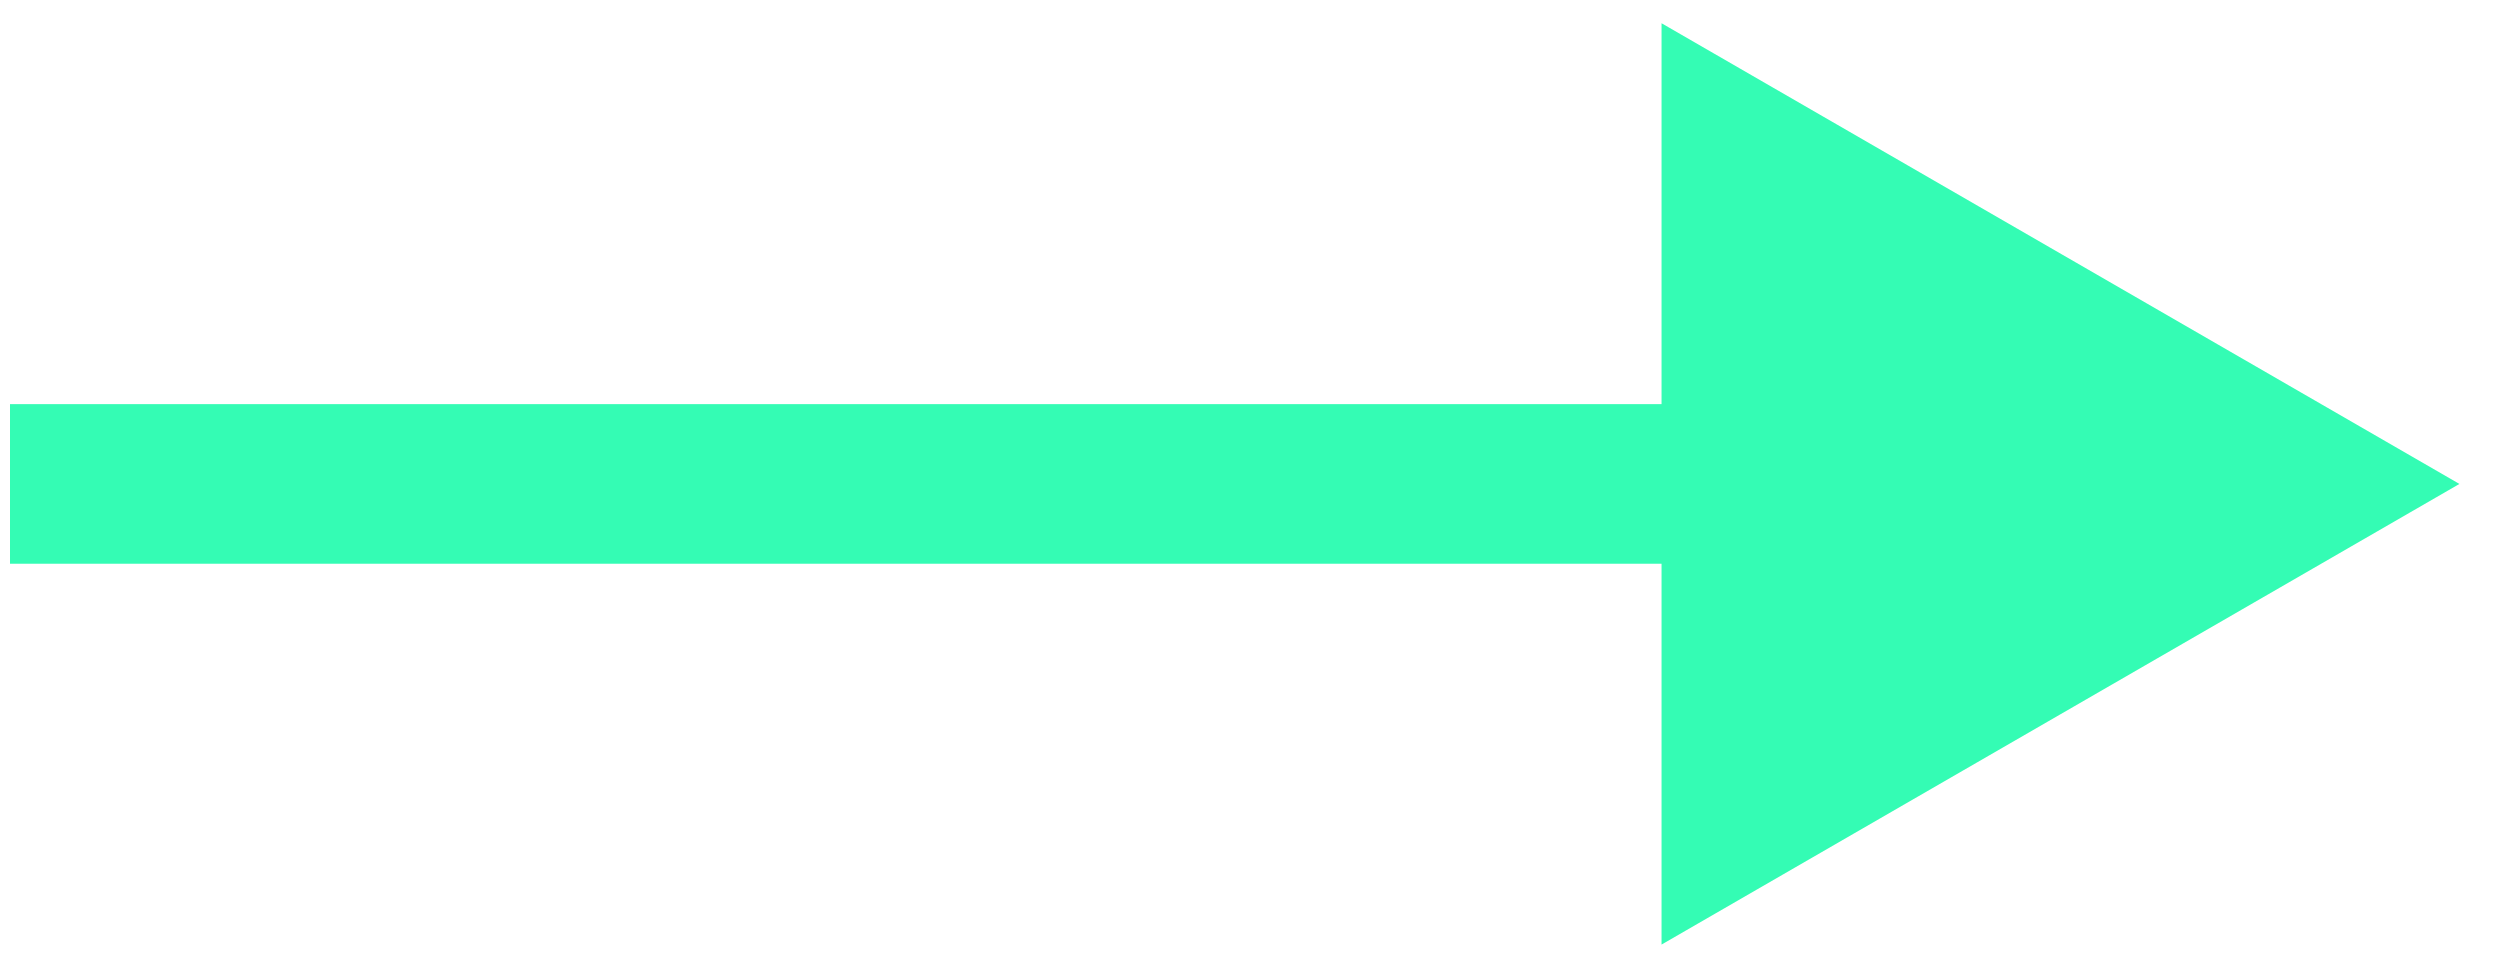
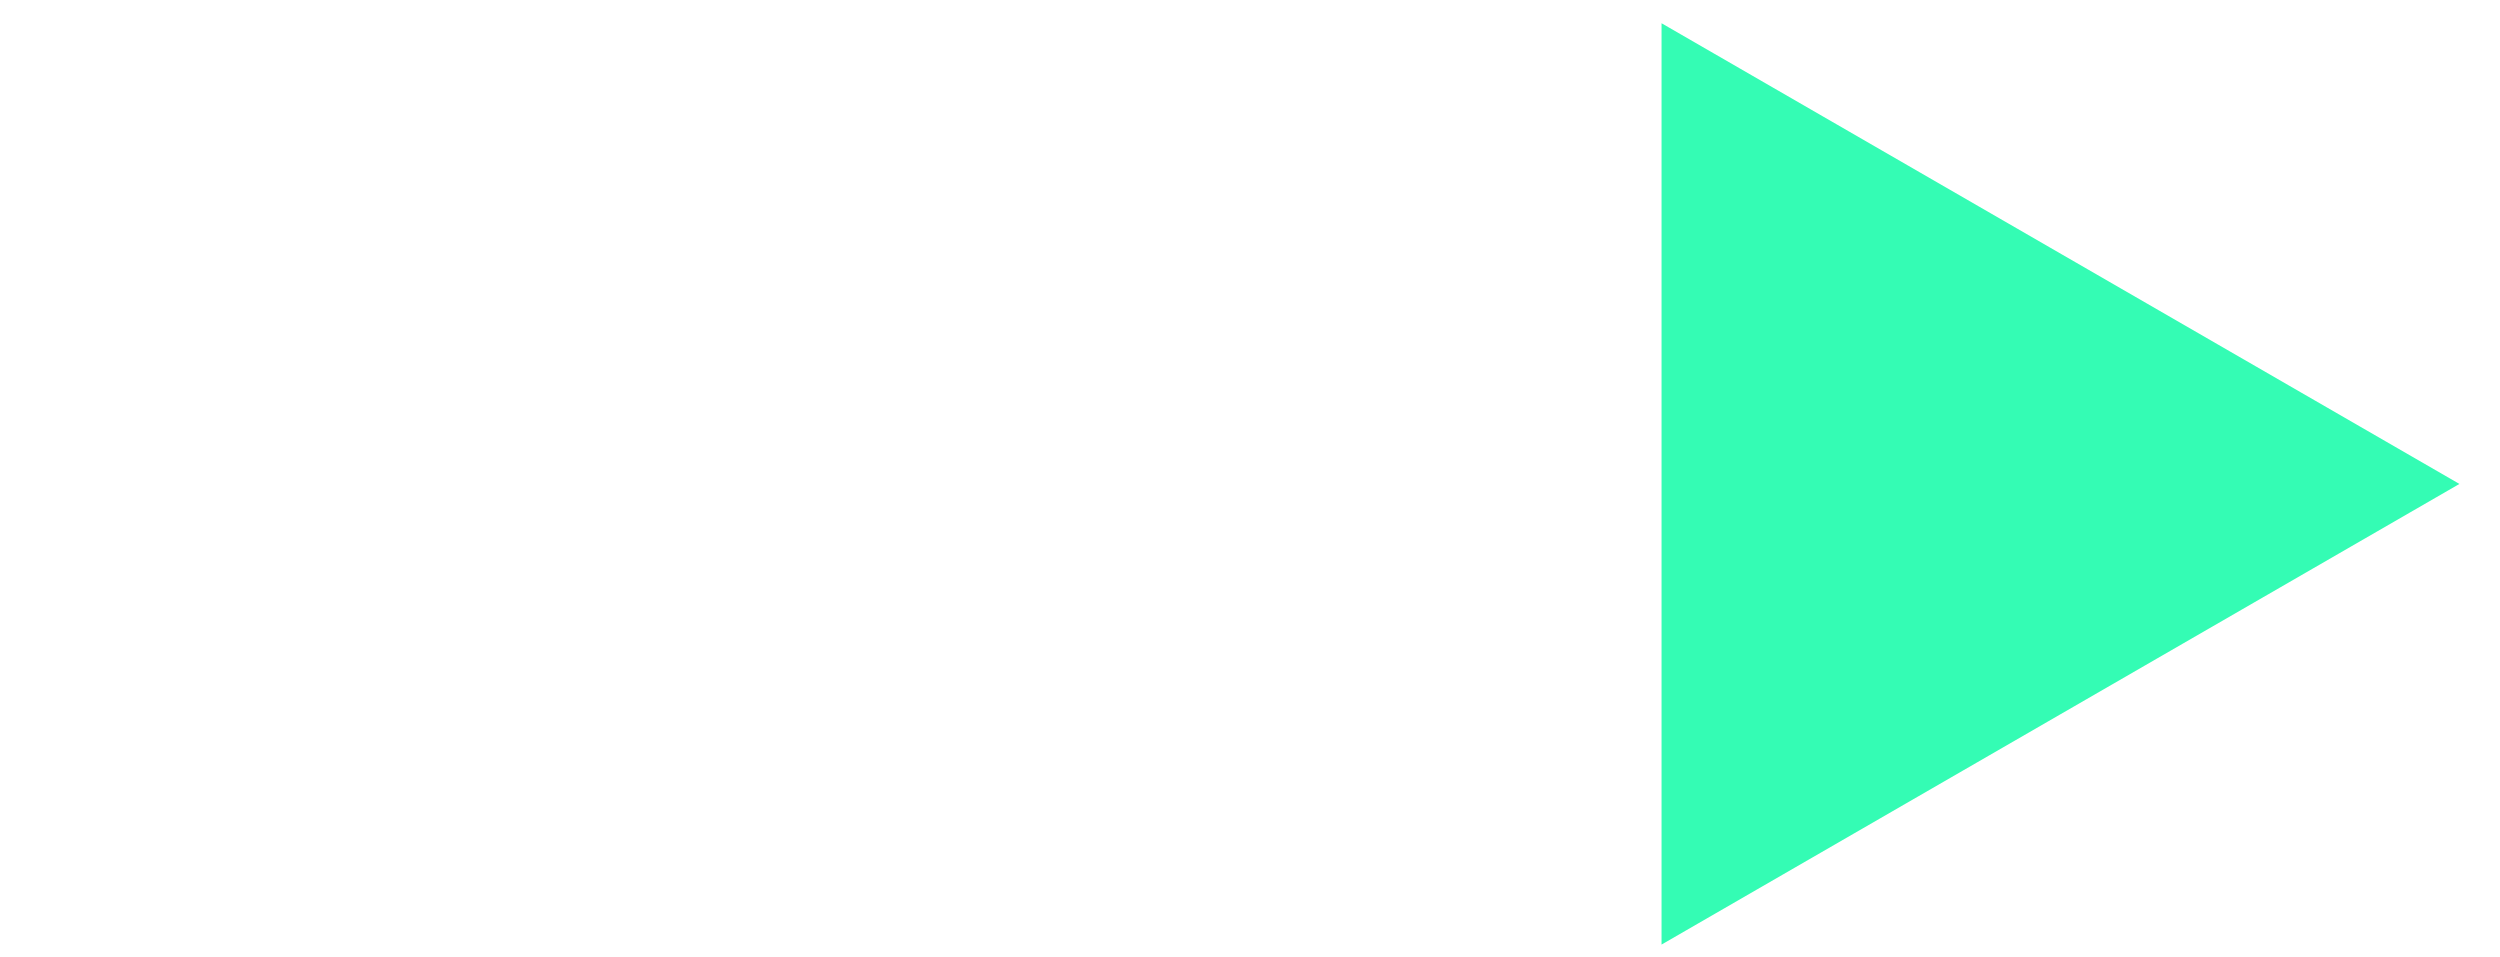
<svg xmlns="http://www.w3.org/2000/svg" width="47" height="18" viewBox="0 0 47 18" fill="none">
-   <path d="M46.237 9.098L31.237 17.758V0.437L46.237 9.098ZM0.188 7.598H32.737V10.598H0.188V7.598Z" fill="#34FCB4" />
+   <path d="M46.237 9.098L31.237 17.758V0.437L46.237 9.098ZM0.188 7.598H32.737H0.188V7.598Z" fill="#34FCB4" />
</svg>